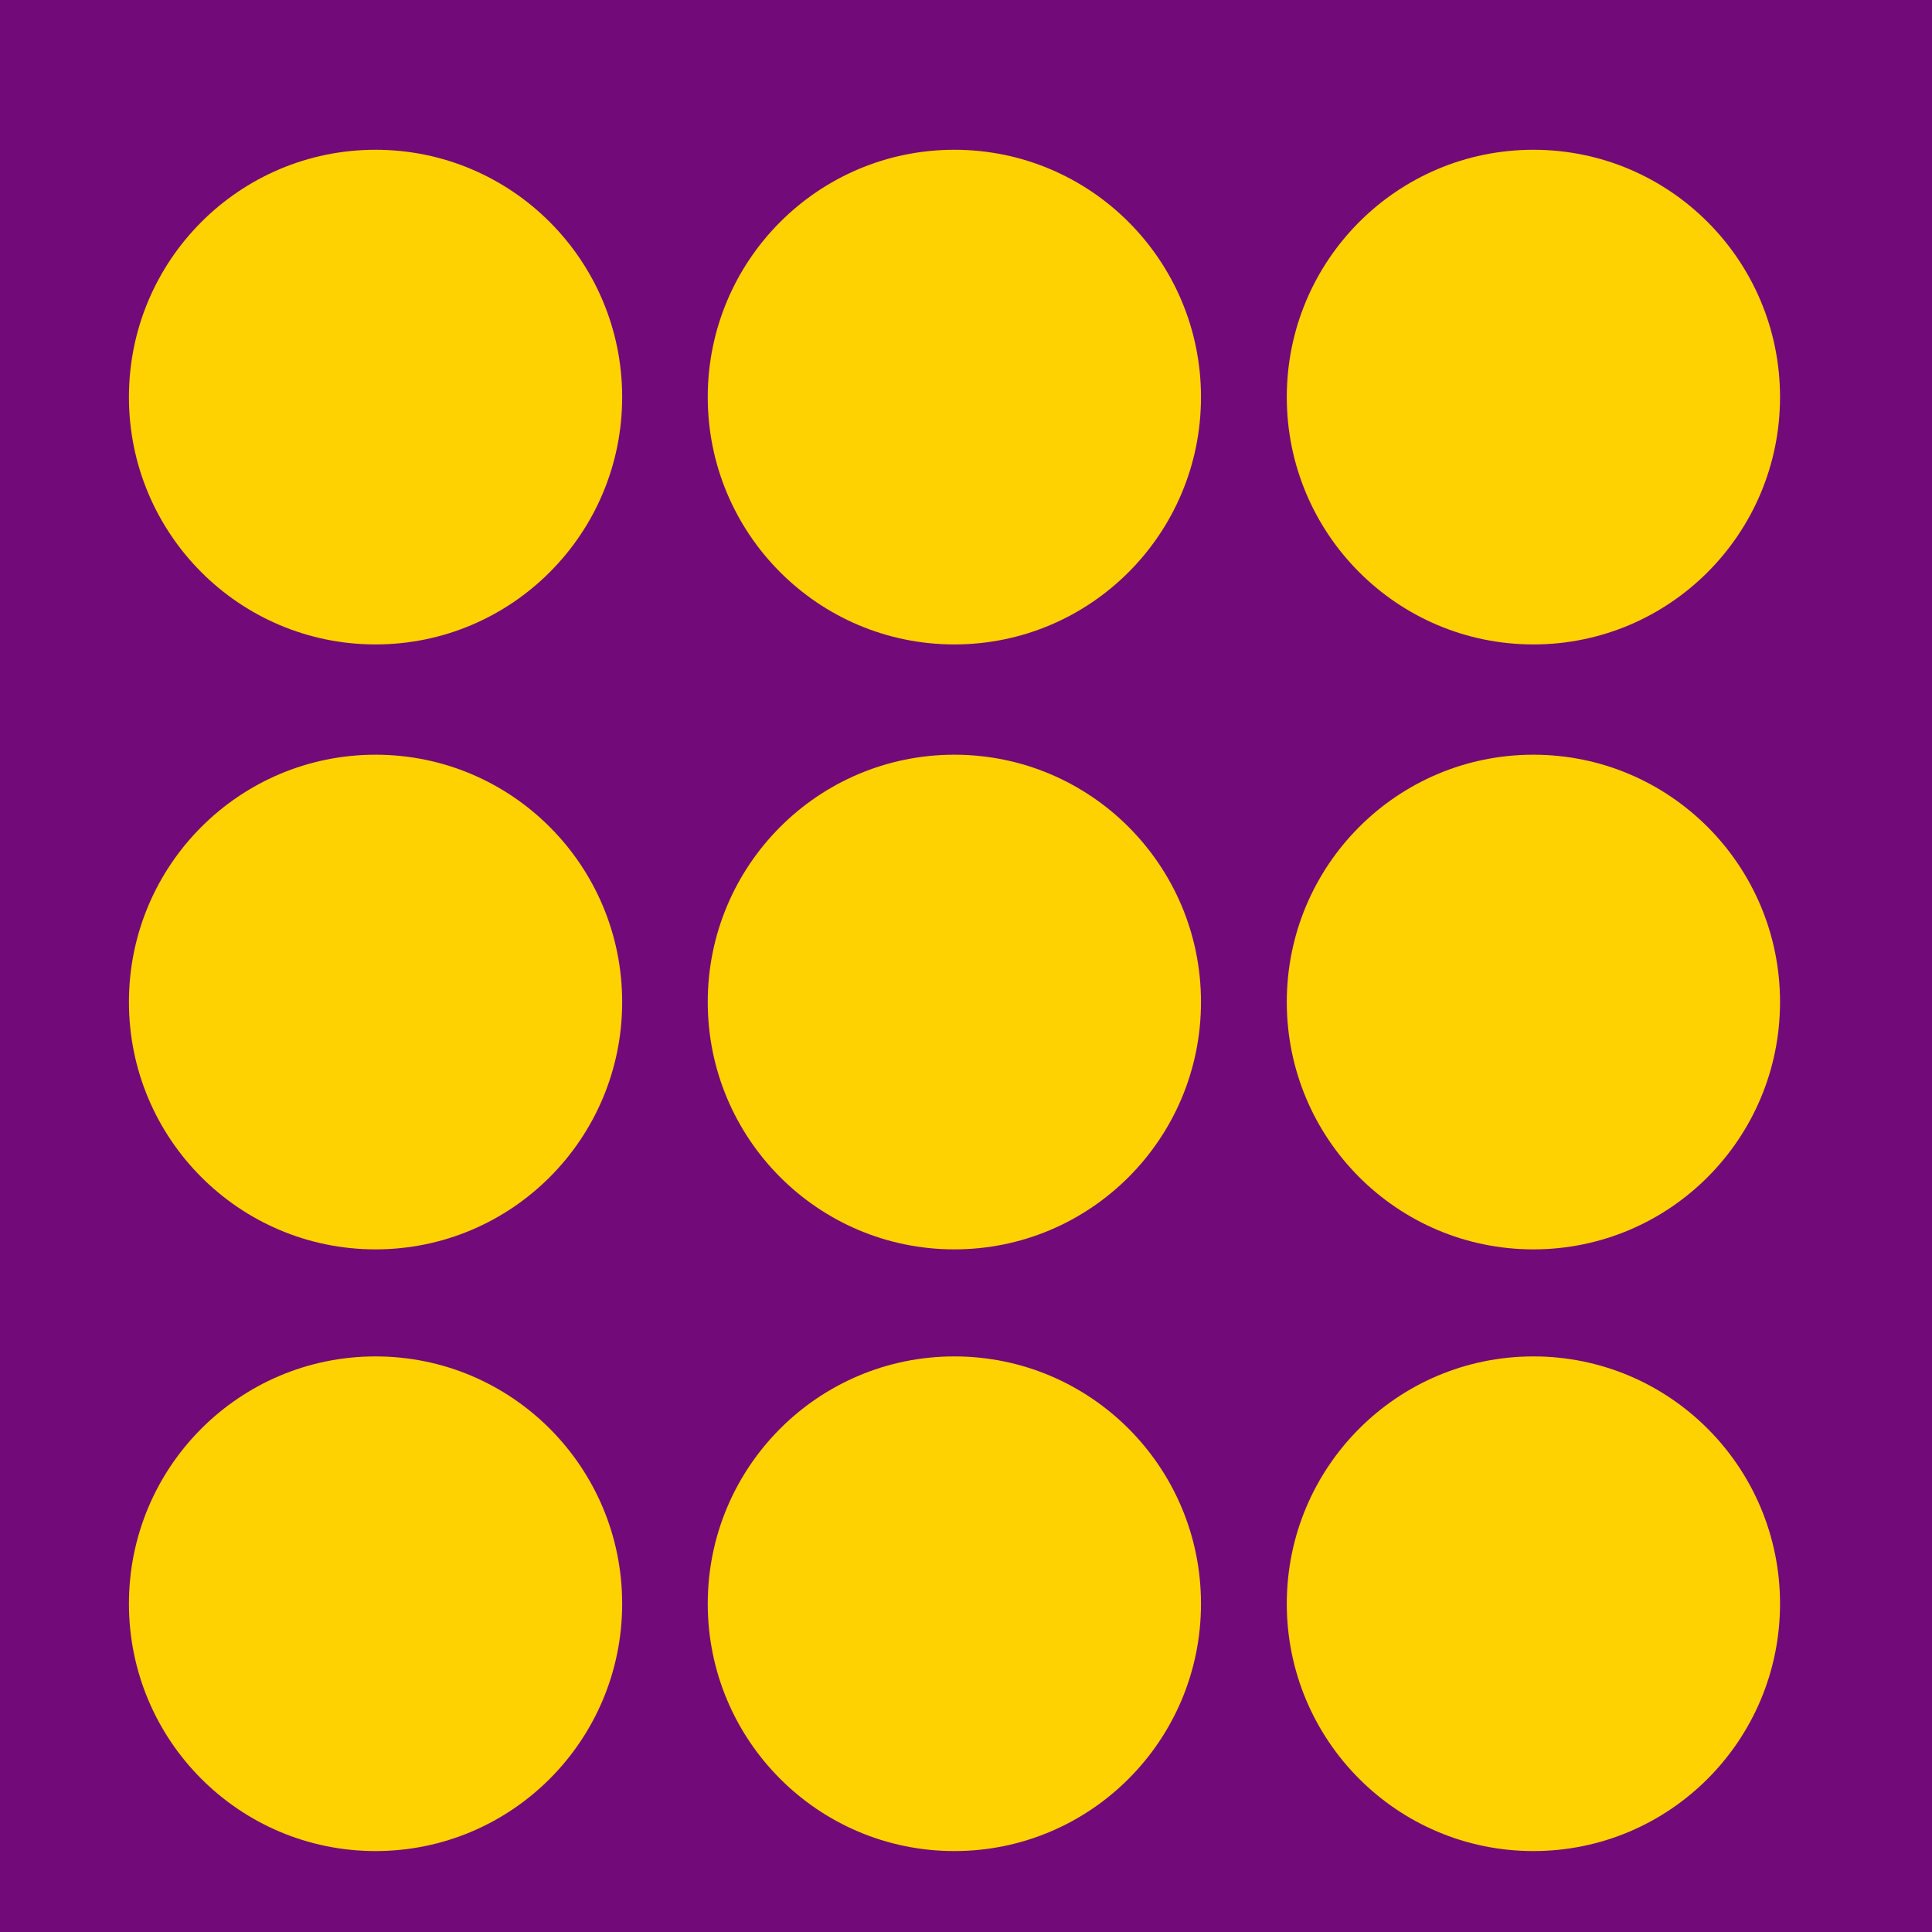
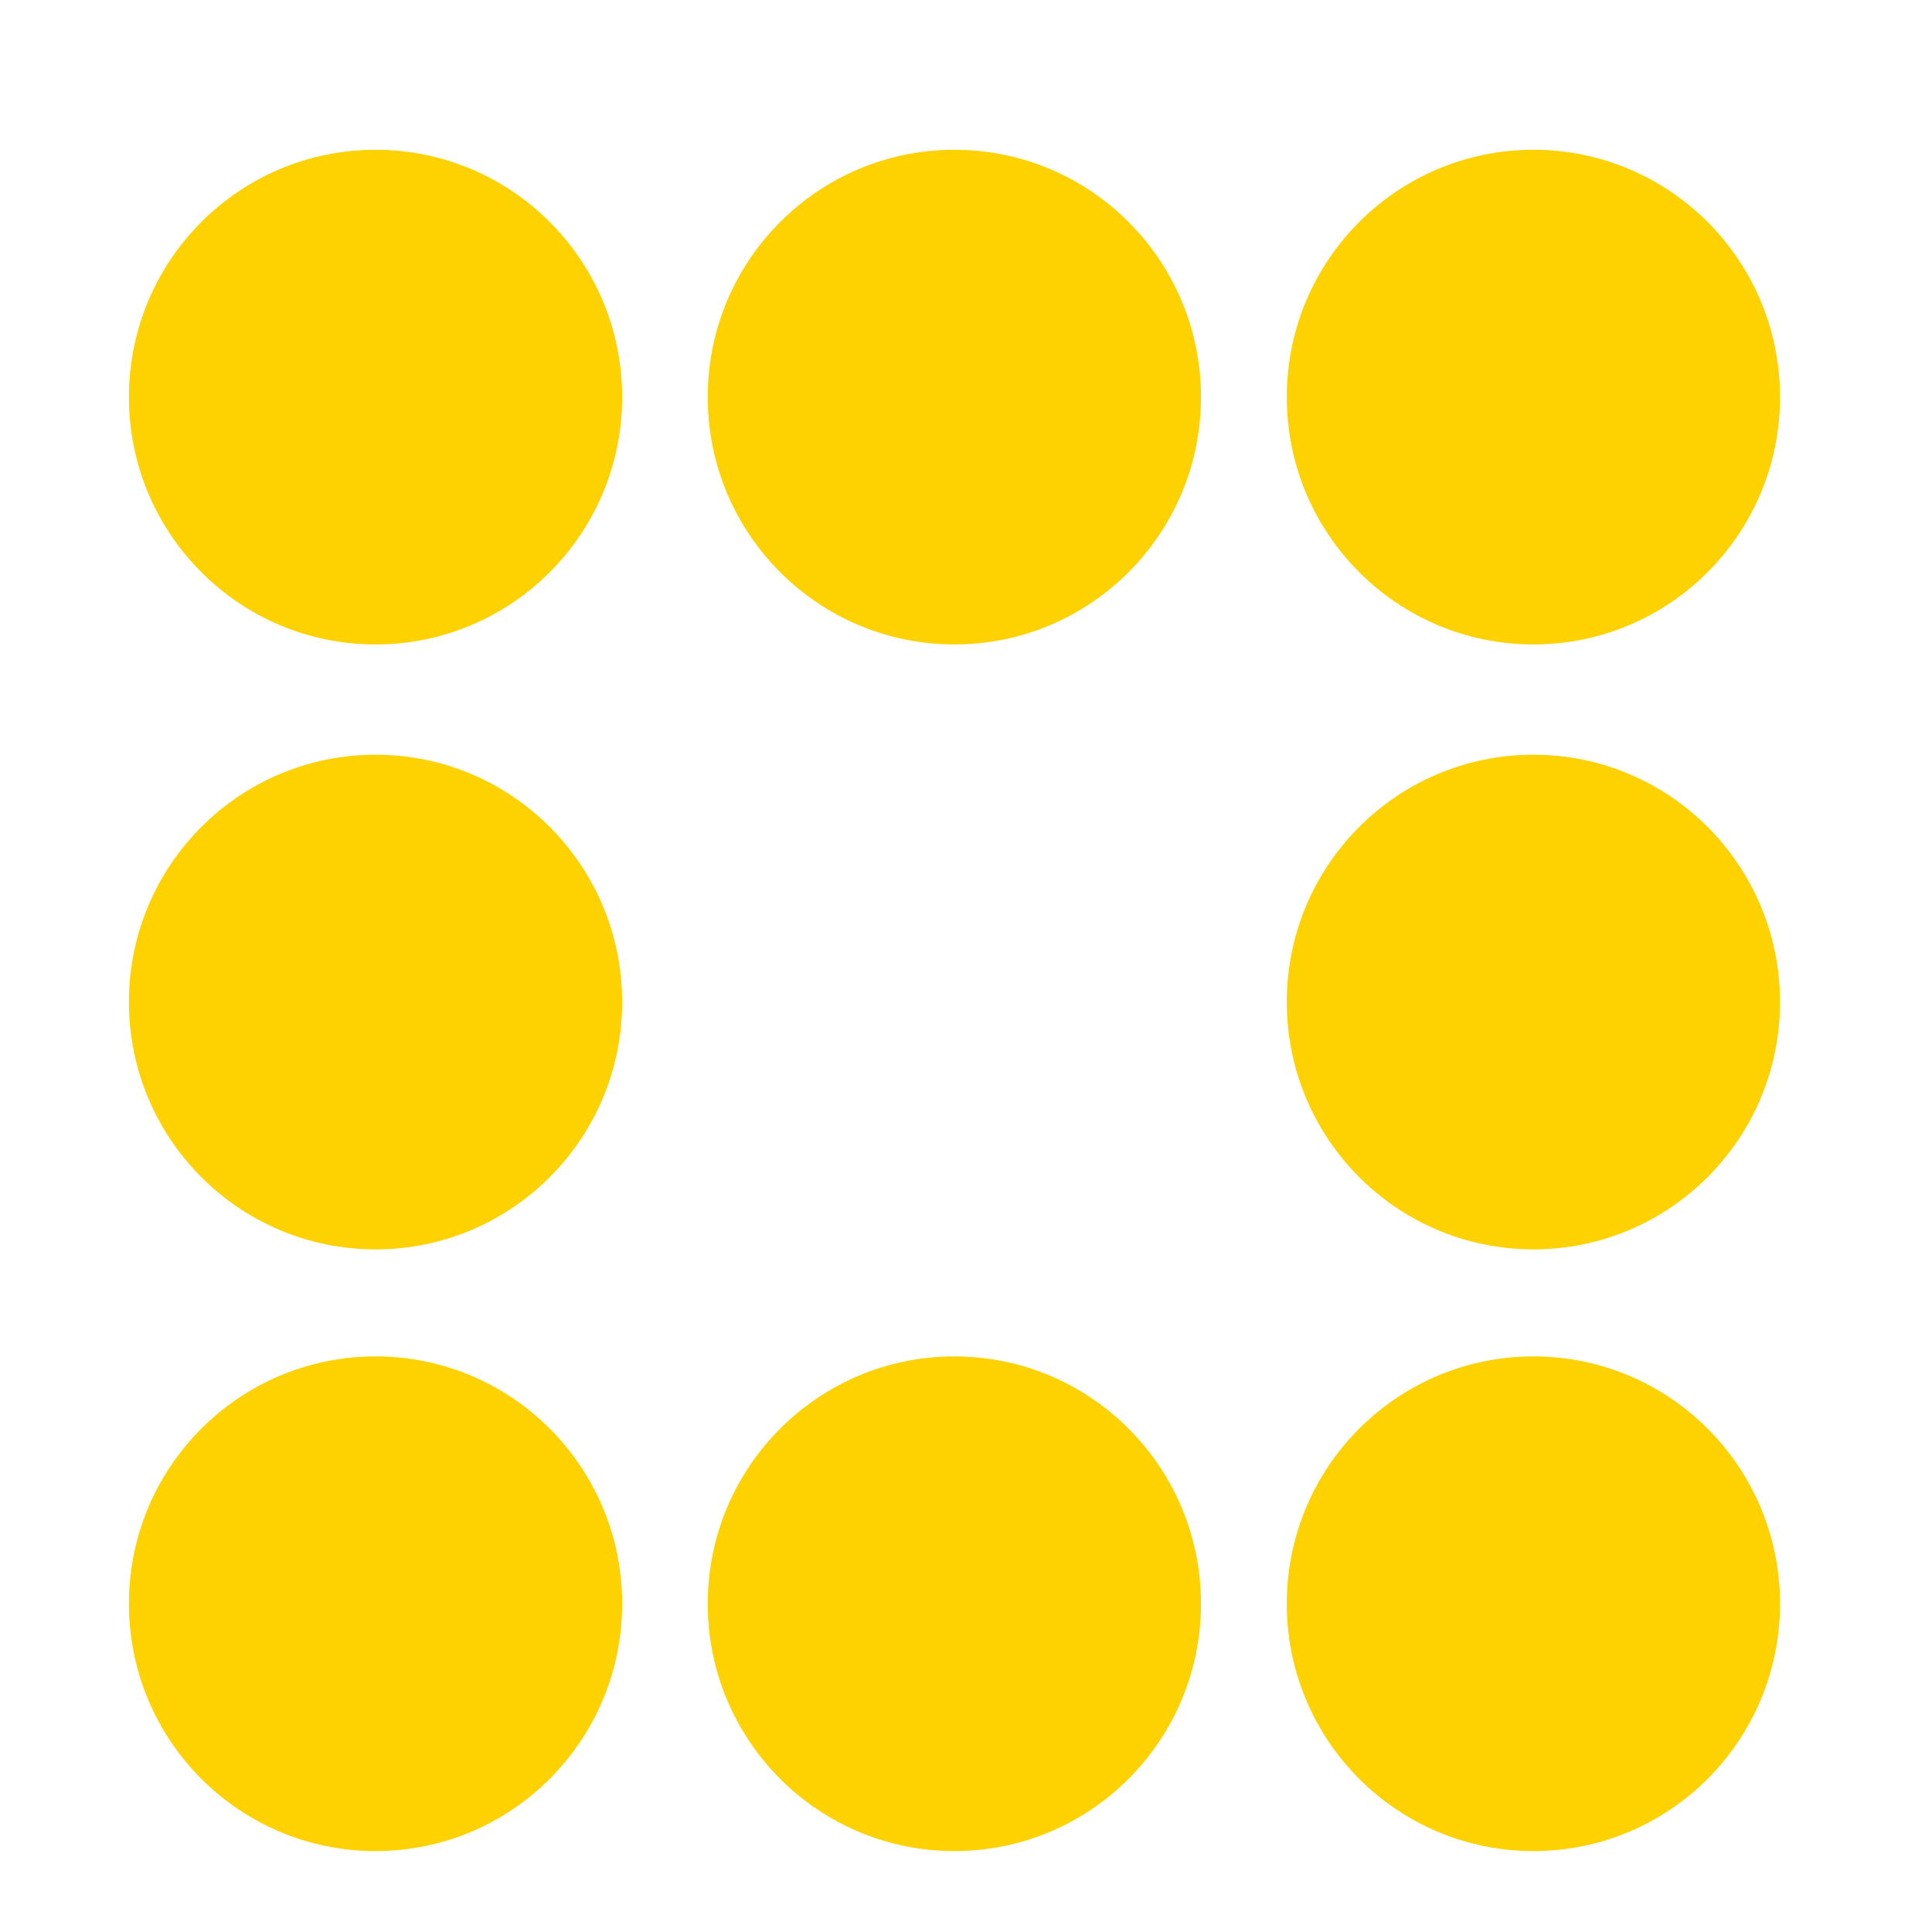
<svg xmlns="http://www.w3.org/2000/svg" width="180" height="180" viewBox="0 0 180 180" fill="none">
-   <path d="M180 0H0V180H180V0Z" fill="#720B79" />
  <path d="M57.966 36.997C57.966 49.725 47.682 60.04 34.989 60.04C22.295 60.04 12.012 49.725 12.012 36.997C12.012 24.269 22.295 13.954 34.989 13.954C47.682 13.954 57.966 24.269 57.966 36.997Z" fill="#FED100" />
  <path d="M111.894 36.997C111.894 49.725 101.61 60.04 88.916 60.04C76.223 60.04 65.939 49.725 65.939 36.997C65.939 24.269 76.223 13.954 88.916 13.954C101.61 13.954 111.894 24.269 111.894 36.997Z" fill="#FED100" />
  <path d="M165.841 36.997C165.841 49.725 155.558 60.04 142.864 60.04C130.17 60.04 119.887 49.725 119.887 36.997C119.887 24.269 130.17 13.954 142.864 13.954C155.558 13.954 165.841 24.269 165.841 36.997Z" fill="#FED100" />
  <path d="M57.966 93.358C57.966 106.086 47.682 116.401 34.989 116.401C22.295 116.401 12.012 106.086 12.012 93.358C12.012 80.63 22.295 70.315 34.989 70.315C47.682 70.315 57.966 80.63 57.966 93.358Z" fill="#FED100" />
-   <path d="M111.894 93.358C111.894 106.086 101.61 116.401 88.916 116.401C76.223 116.401 65.939 106.086 65.939 93.358C65.939 80.63 76.223 70.315 88.916 70.315C101.61 70.315 111.894 80.63 111.894 93.358Z" fill="#FED100" />
  <path d="M165.841 93.358C165.841 106.086 155.558 116.401 142.864 116.401C130.17 116.401 119.887 106.086 119.887 93.358C119.887 80.63 130.17 70.315 142.864 70.315C155.558 70.315 165.841 80.63 165.841 93.358Z" fill="#FED100" />
  <path d="M57.966 149.417C57.966 162.145 47.682 172.46 34.989 172.46C22.295 172.46 12.012 162.145 12.012 149.417C12.012 136.689 22.295 126.374 34.989 126.374C47.682 126.374 57.966 136.689 57.966 149.417Z" fill="#FED100" />
  <path d="M111.894 149.417C111.894 162.145 101.61 172.46 88.916 172.46C76.223 172.46 65.939 162.145 65.939 149.417C65.939 136.689 76.223 126.374 88.916 126.374C101.61 126.374 111.894 136.689 111.894 149.417Z" fill="#FED100" />
  <path d="M165.841 149.417C165.841 162.145 155.558 172.46 142.864 172.46C130.17 172.46 119.887 162.145 119.887 149.417C119.887 136.689 130.17 126.374 142.864 126.374C155.558 126.374 165.841 136.689 165.841 149.417Z" fill="#FED100" />
</svg>